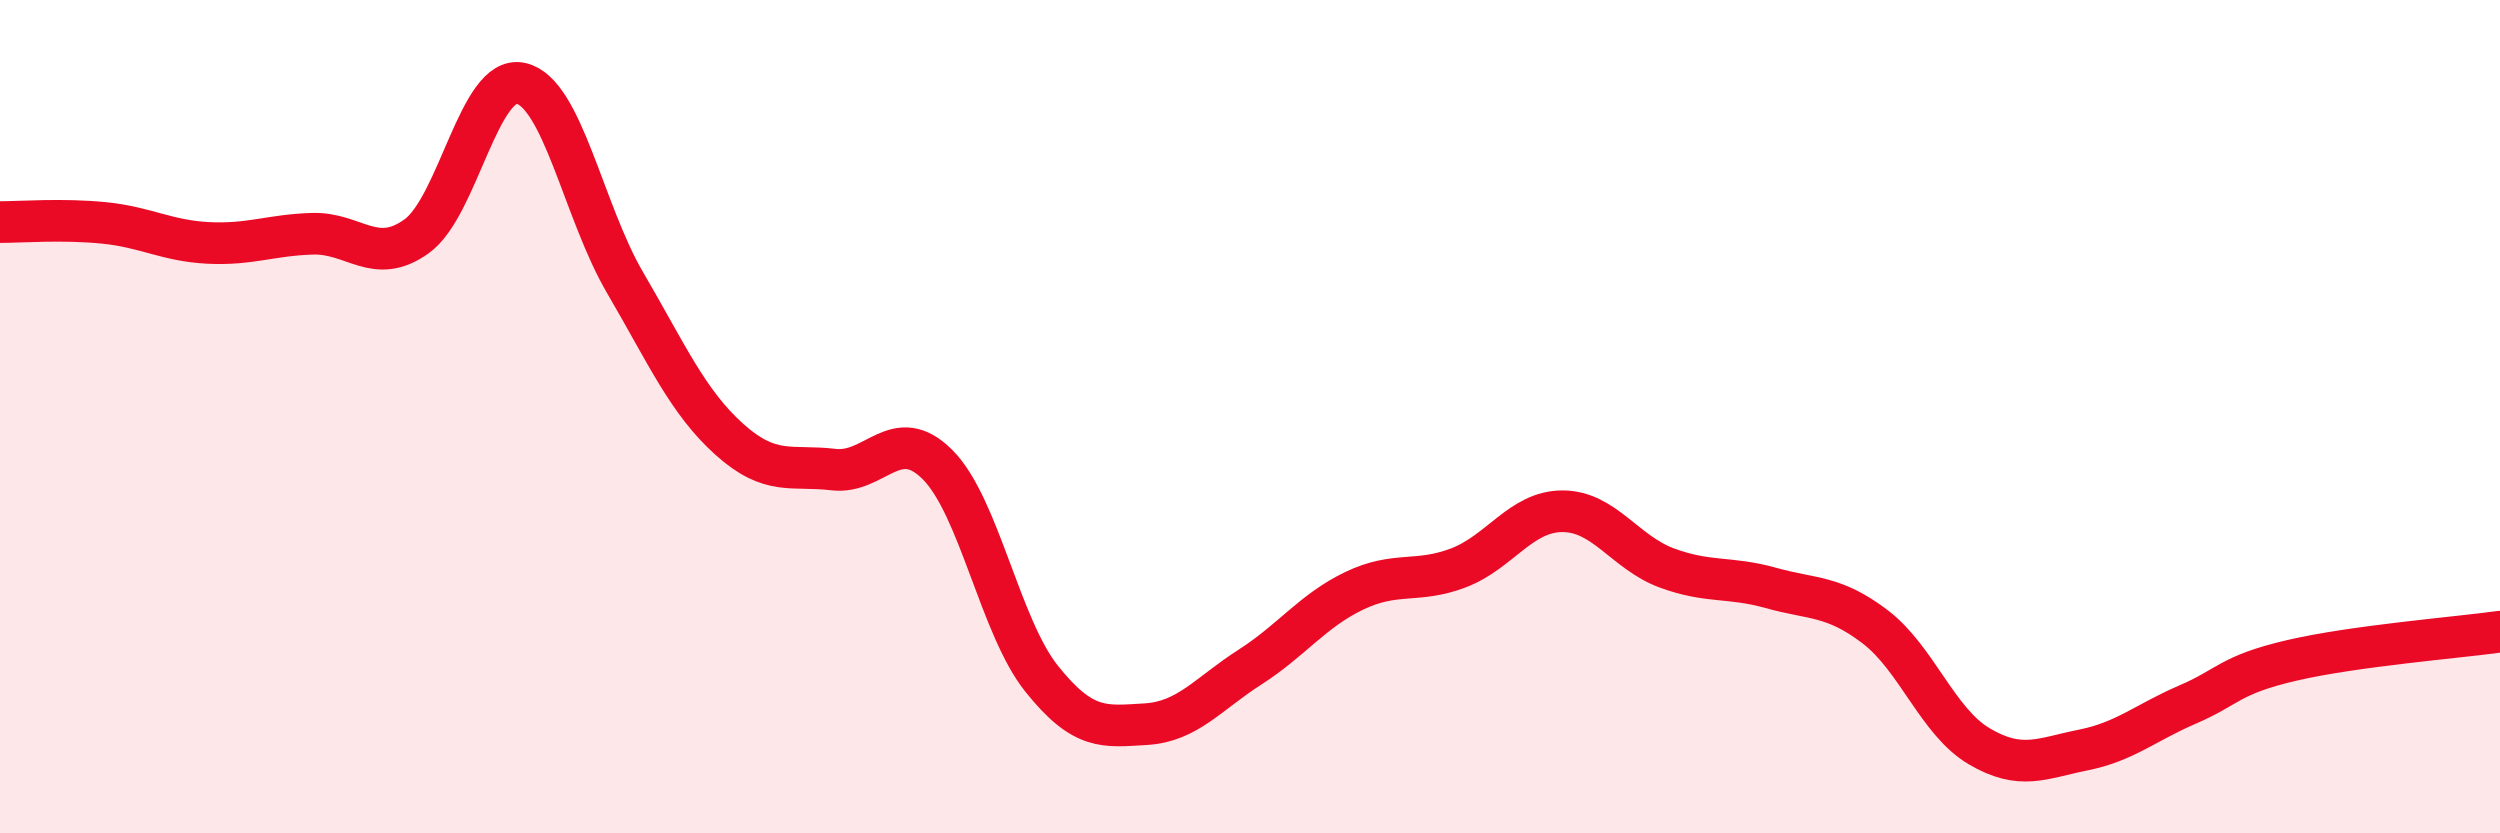
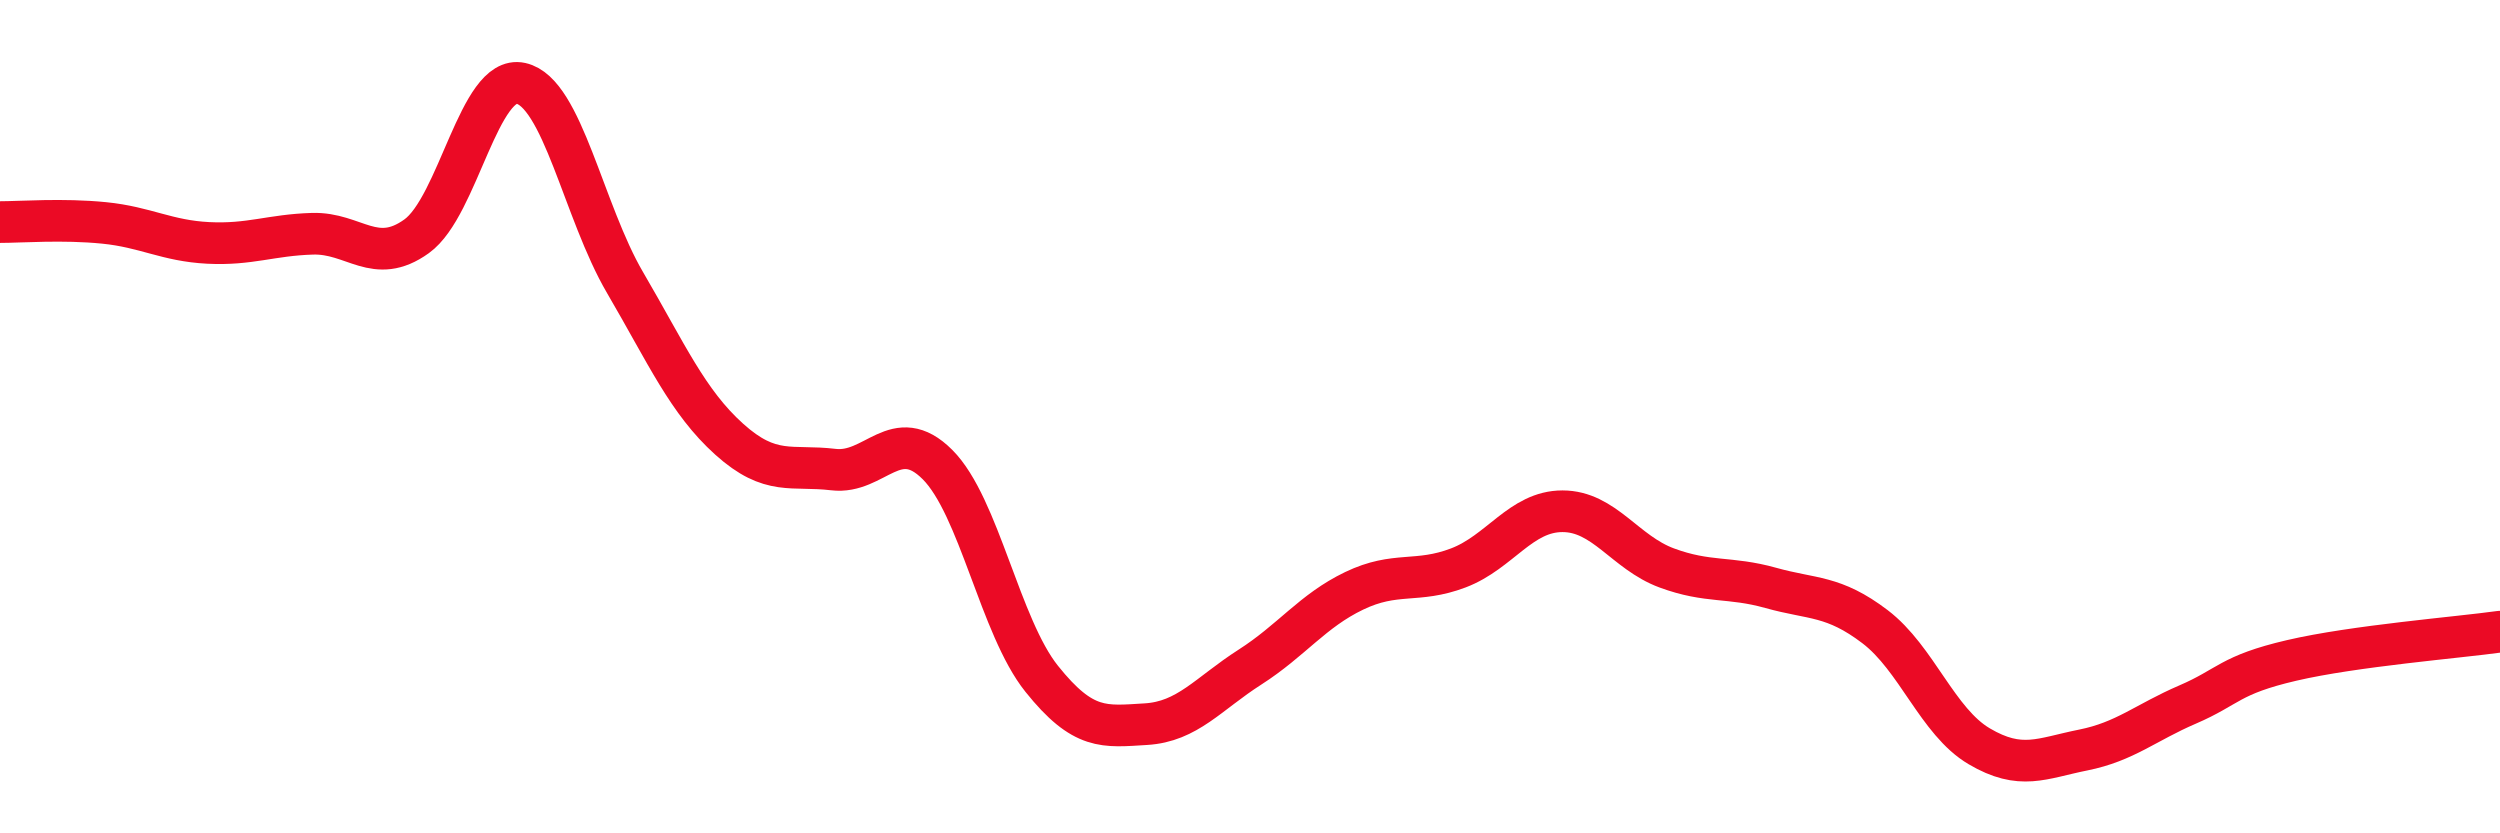
<svg xmlns="http://www.w3.org/2000/svg" width="60" height="20" viewBox="0 0 60 20">
-   <path d="M 0,5.33 C 0.5,5.33 1.5,5.25 2.5,5.35 C 3.5,5.45 4,5.78 5,5.83 C 6,5.88 6.5,5.64 7.5,5.61 C 8.5,5.58 9,6.39 10,5.67 C 11,4.95 11.5,1.78 12.5,2 C 13.5,2.22 14,5.07 15,6.78 C 16,8.49 16.5,9.64 17.5,10.54 C 18.5,11.44 19,11.15 20,11.27 C 21,11.39 21.5,10.15 22.5,11.15 C 23.5,12.15 24,15.04 25,16.29 C 26,17.54 26.5,17.44 27.5,17.38 C 28.5,17.32 29,16.65 30,16.01 C 31,15.37 31.5,14.66 32.5,14.18 C 33.5,13.7 34,14.01 35,13.63 C 36,13.25 36.5,12.27 37.5,12.27 C 38.5,12.27 39,13.26 40,13.63 C 41,14 41.5,13.83 42.5,14.11 C 43.5,14.39 44,14.28 45,15.04 C 46,15.8 46.5,17.32 47.5,17.91 C 48.5,18.5 49,18.2 50,18 C 51,17.8 51.5,17.34 52.5,16.91 C 53.5,16.48 53.5,16.2 55,15.85 C 56.5,15.5 59,15.3 60,15.16L60 20L0 20Z" fill="#EB0A25" opacity="0.1" stroke-linecap="round" stroke-linejoin="round" />
  <path d="M 0,5.33 C 0.5,5.33 1.5,5.25 2.5,5.35 C 3.5,5.45 4,5.78 5,5.83 C 6,5.88 6.5,5.64 7.5,5.61 C 8.5,5.58 9,6.39 10,5.67 C 11,4.95 11.5,1.78 12.5,2 C 13.5,2.22 14,5.07 15,6.78 C 16,8.49 16.5,9.64 17.5,10.54 C 18.5,11.44 19,11.15 20,11.27 C 21,11.39 21.5,10.15 22.5,11.15 C 23.5,12.15 24,15.04 25,16.29 C 26,17.54 26.5,17.44 27.5,17.38 C 28.5,17.32 29,16.65 30,16.01 C 31,15.37 31.5,14.66 32.5,14.18 C 33.5,13.7 34,14.01 35,13.63 C 36,13.25 36.5,12.27 37.5,12.27 C 38.5,12.27 39,13.26 40,13.63 C 41,14 41.5,13.83 42.5,14.11 C 43.5,14.39 44,14.28 45,15.04 C 46,15.8 46.5,17.32 47.5,17.91 C 48.5,18.5 49,18.2 50,18 C 51,17.8 51.5,17.34 52.5,16.91 C 53.5,16.48 53.5,16.2 55,15.85 C 56.5,15.5 59,15.3 60,15.16" stroke="#EB0A25" stroke-width="1" fill="none" stroke-linecap="round" stroke-linejoin="round" />
</svg>